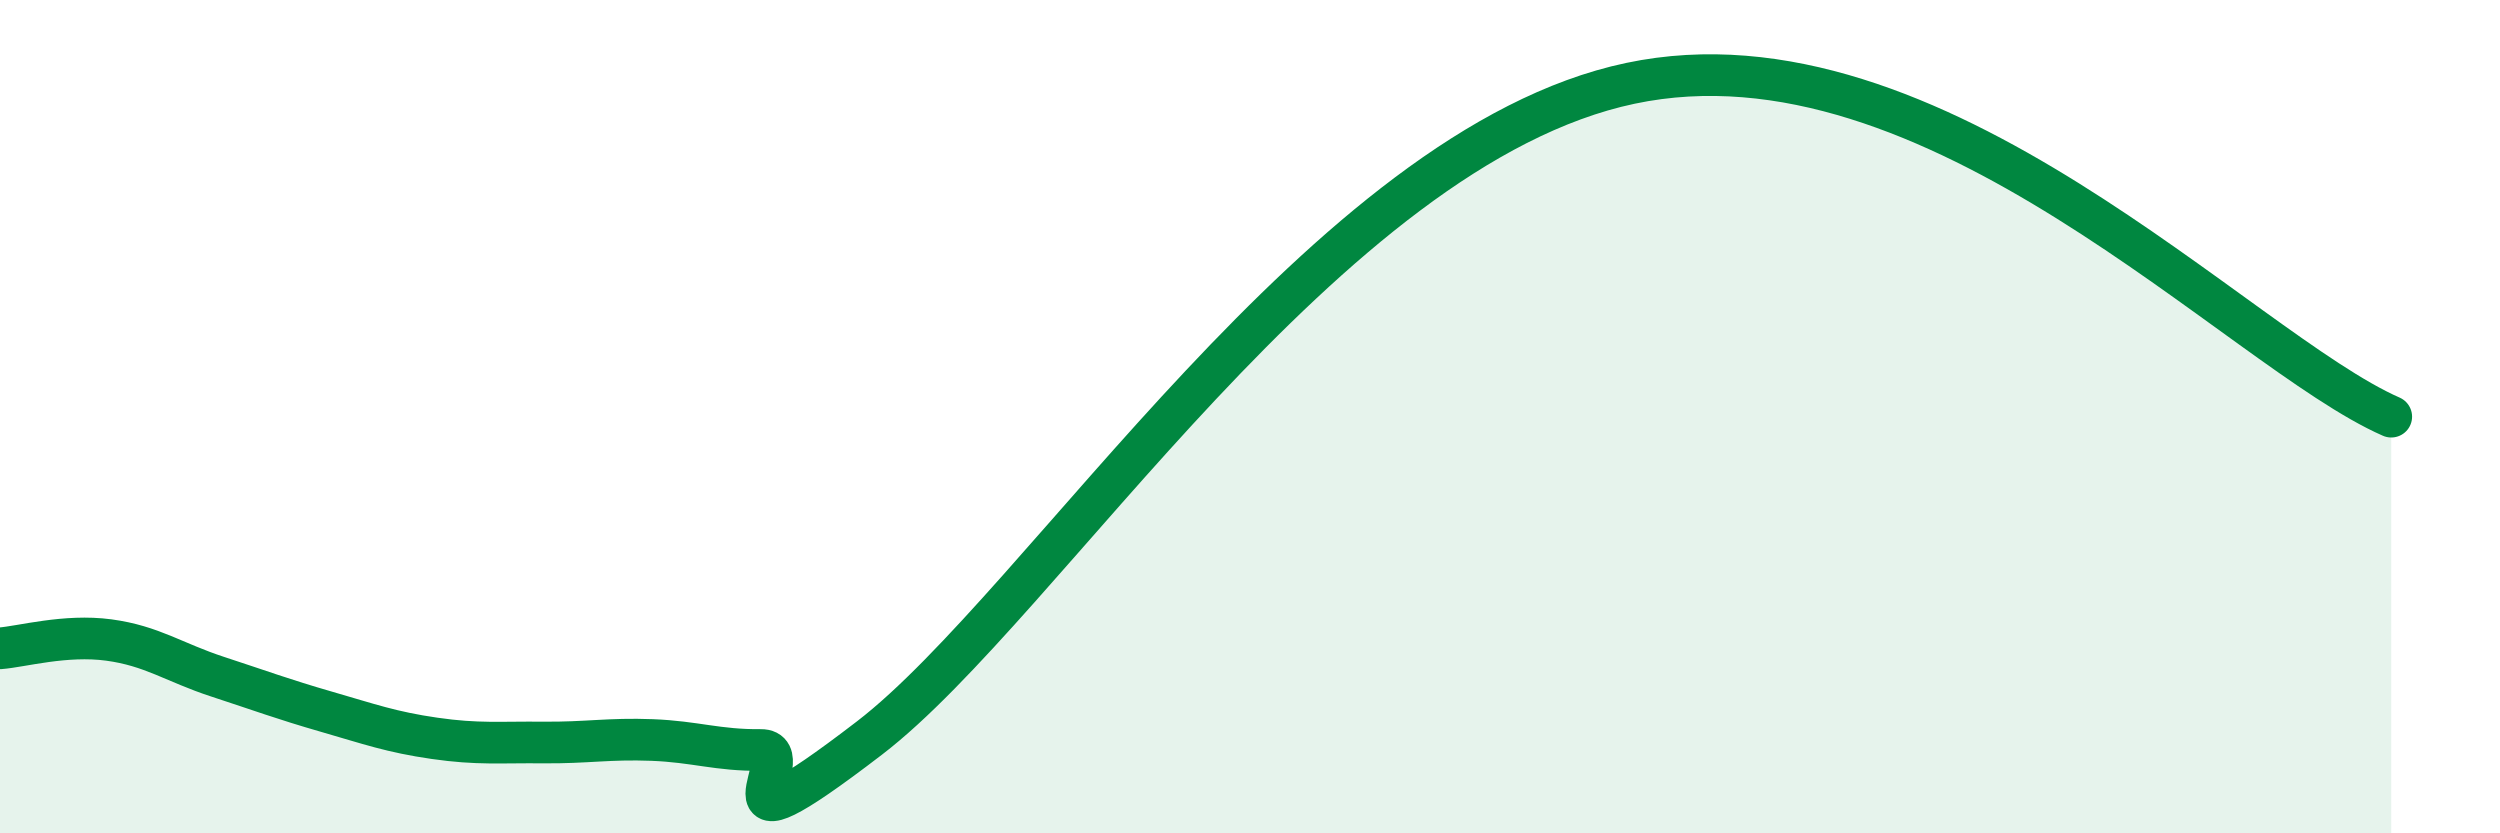
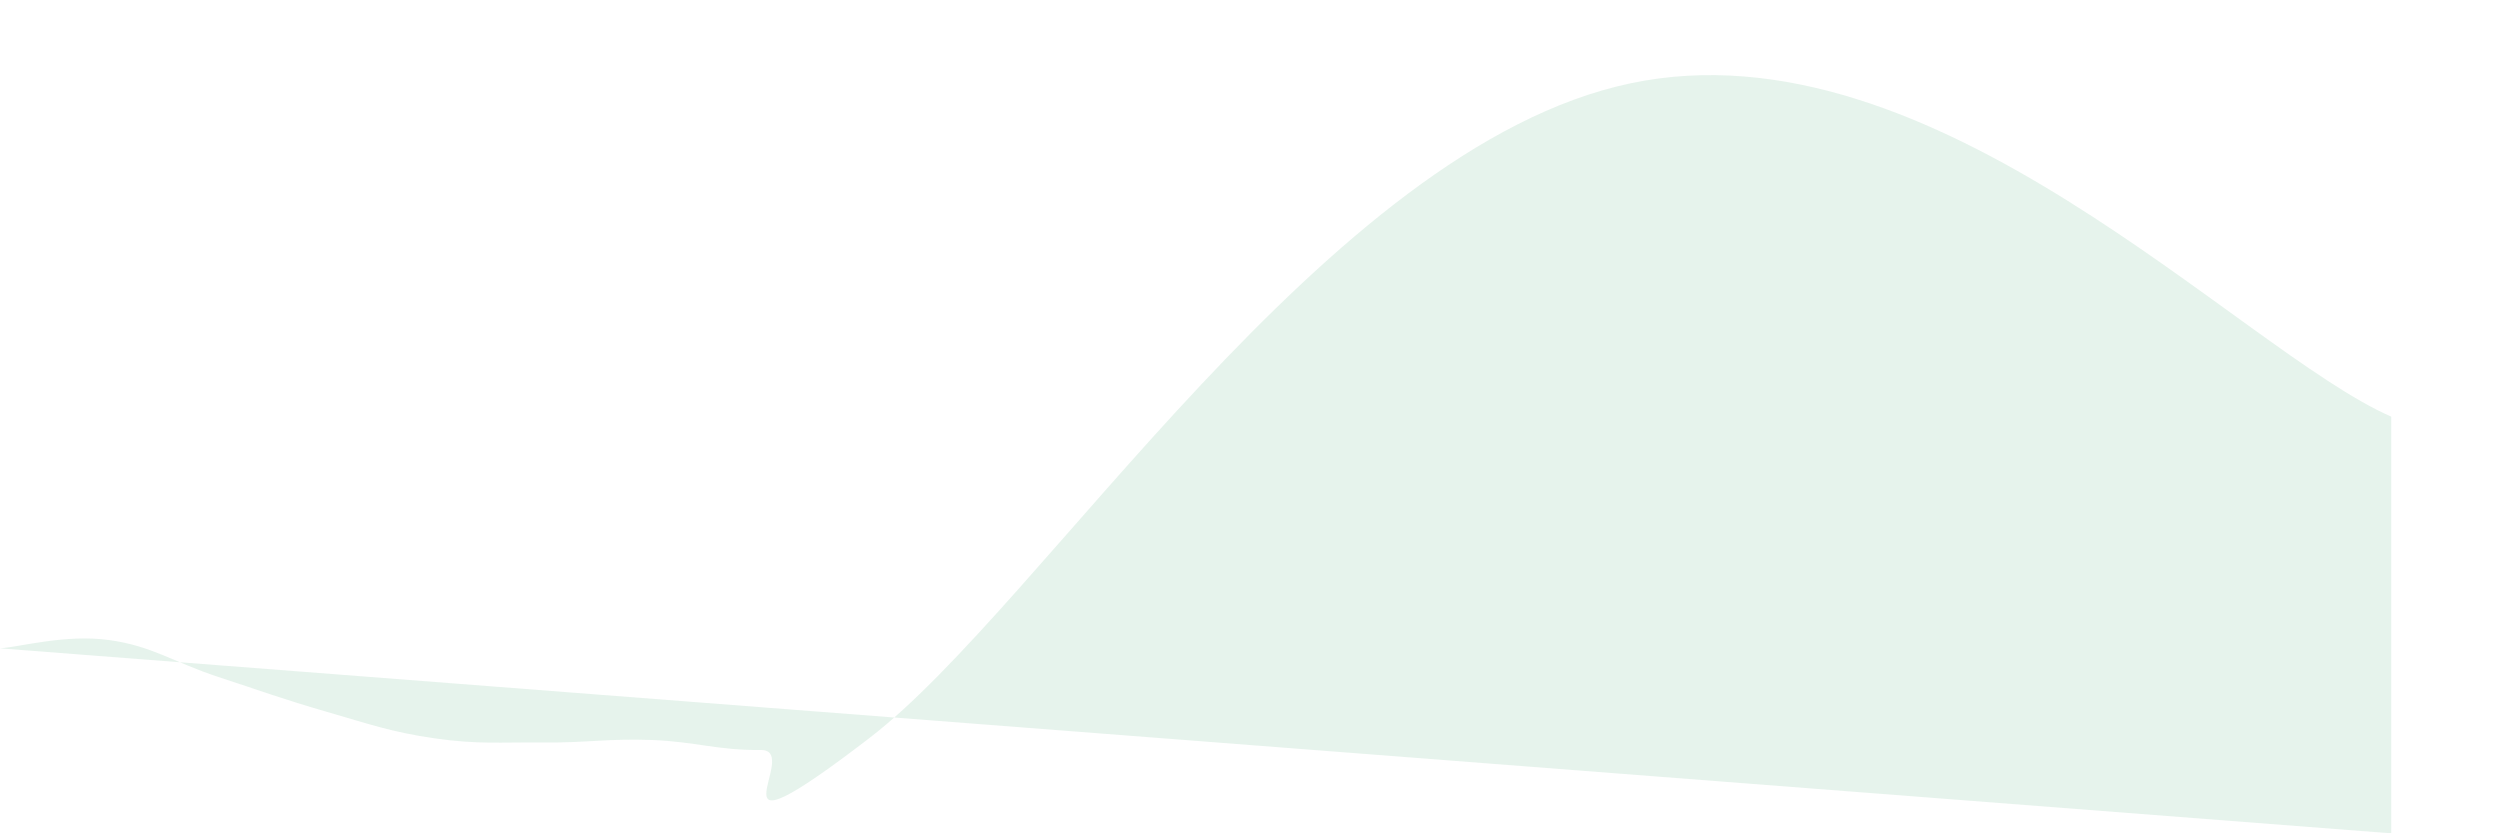
<svg xmlns="http://www.w3.org/2000/svg" width="60" height="20" viewBox="0 0 60 20">
-   <path d="M 0,15.56 C 0.52,15.52 1.57,15.22 2.61,15.36 C 3.65,15.5 4.18,15.9 5.22,16.24 C 6.26,16.58 6.79,16.78 7.83,17.08 C 8.87,17.38 9.39,17.57 10.43,17.72 C 11.47,17.87 12,17.81 13.04,17.82 C 14.08,17.83 14.61,17.72 15.65,17.76 C 16.69,17.8 17.22,18.01 18.26,18 C 19.3,17.99 16.7,20.91 20.87,17.71 C 25.04,14.51 31.83,3.54 39.13,2 C 46.43,0.46 53.74,8.4 57.39,10L57.39 20L0 20Z" fill="#008740" opacity="0.1" stroke-linecap="round" stroke-linejoin="round" />
-   <path d="M 0,15.56 C 0.52,15.52 1.57,15.22 2.61,15.36 C 3.65,15.5 4.18,15.9 5.22,16.24 C 6.26,16.58 6.79,16.78 7.83,17.08 C 8.87,17.38 9.39,17.57 10.43,17.72 C 11.47,17.87 12,17.81 13.04,17.82 C 14.08,17.83 14.61,17.72 15.65,17.76 C 16.69,17.8 17.22,18.01 18.26,18 C 19.3,17.99 16.7,20.91 20.87,17.71 C 25.04,14.51 31.83,3.54 39.13,2 C 46.43,0.46 53.74,8.4 57.39,10" stroke="#008740" stroke-width="1" fill="none" stroke-linecap="round" stroke-linejoin="round" />
+   <path d="M 0,15.56 C 0.52,15.52 1.57,15.22 2.61,15.36 C 3.65,15.5 4.18,15.9 5.22,16.24 C 6.26,16.58 6.79,16.78 7.83,17.08 C 8.87,17.38 9.39,17.57 10.43,17.72 C 11.47,17.87 12,17.81 13.04,17.82 C 14.08,17.83 14.61,17.72 15.65,17.76 C 16.69,17.8 17.22,18.01 18.26,18 C 19.3,17.99 16.7,20.91 20.87,17.71 C 25.04,14.51 31.83,3.54 39.13,2 C 46.43,0.46 53.74,8.4 57.39,10L57.39 20Z" fill="#008740" opacity="0.1" stroke-linecap="round" stroke-linejoin="round" />
</svg>